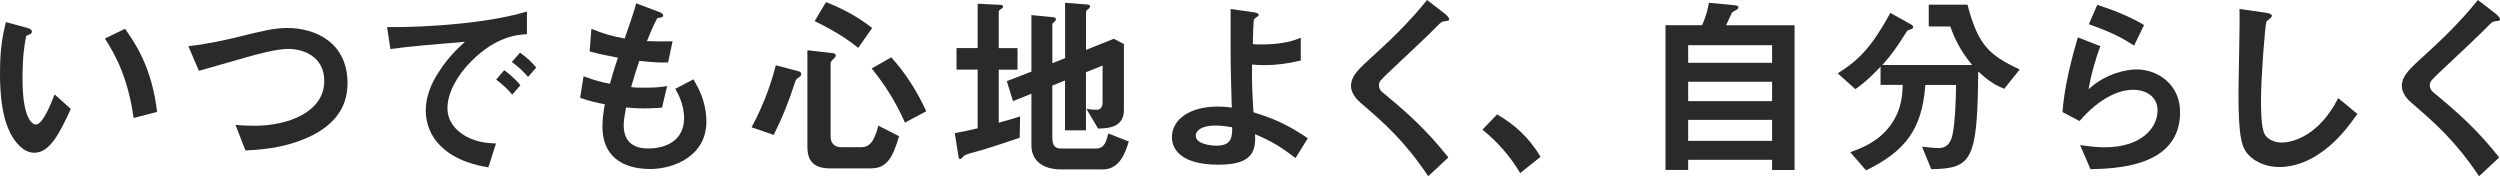
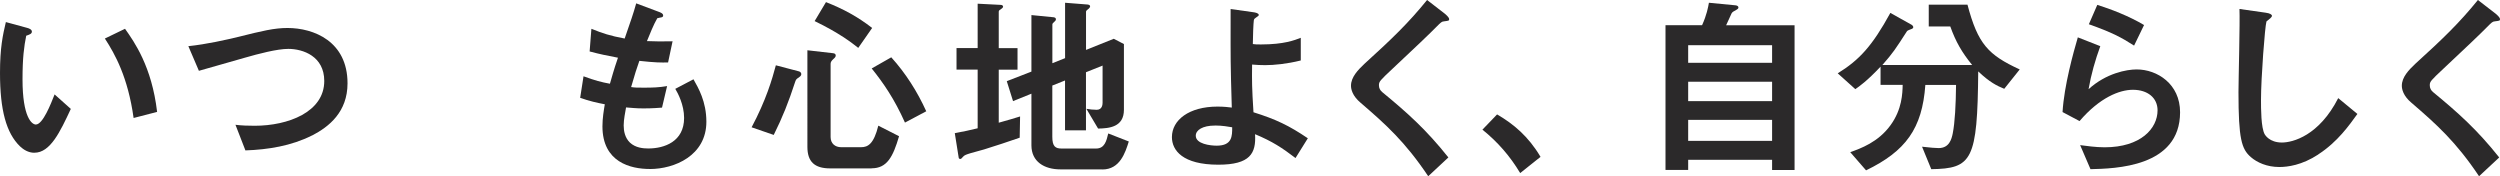
<svg xmlns="http://www.w3.org/2000/svg" id="_レイヤー_2" viewBox="0 0 507.31 35.76">
  <defs>
    <style>.cls-1{fill:#2b292a;stroke-width:0px;}</style>
  </defs>
  <g id="design">
    <path class="cls-1" d="M6.99,31c-1.27,0-2.26-.67-2.94-1.31C1.27,26.99,0,22.34,0,14.8c0-5.08.56-7.66,1.19-10.32l4.37,1.19c.28.08.91.28.91.75,0,.44-.48.6-1.15.83-.44,2.18-.75,4.49-.75,8.85,0,7.74,1.91,9.17,2.7,9.17,1.43,0,3.06-4.21,3.81-6.11l3.29,2.94c-2.18,4.68-4.17,8.89-7.38,8.89ZM27.11,23.93c-1.15-8.26-3.77-12.94-5.83-16.11l4.09-1.98c1.91,2.7,5.44,7.7,6.51,16.87l-4.76,1.23Z" />
    <path class="cls-1" d="M63.29,27.5c-4.17,2.1-8.85,2.86-13.49,3.02l-2.02-5.2c1.19.16,2.66.2,3.89.2,6.79,0,14.13-2.78,14.13-9.09,0-5-4.29-6.51-7.3-6.51-2.26,0-6.03.99-8.81,1.79-1.47.4-7.98,2.3-9.33,2.66l-2.14-5c3.77-.4,7.58-1.27,10.2-1.9,4.76-1.19,7.22-1.79,9.92-1.79,5.32,0,12.18,2.7,12.18,11.23,0,5.79-3.73,8.81-7.22,10.6Z" />
-     <path class="cls-1" d="M95.64,12.42c-2.94,2.94-4.84,6.51-4.84,9.52,0,2.74,1.75,4.37,2.86,5.16,2.58,1.83,5.36,1.94,6.99,2.02l-1.55,4.84c-2.1-.36-6.55-1.19-9.76-4.41-1.91-1.87-2.94-4.44-2.94-7.14s.99-5.32,2.7-7.9c1.87-2.9,3.85-4.76,5.24-6.03-5.32.44-11.15.91-15.12,1.47l-.67-4.45c8.57.08,20.88-.87,28.38-3.17v4.6c-1.87.12-6.23.4-11.27,5.48ZM103.94,19.21c-.87-1.07-1.71-1.87-3.25-3.06l1.63-1.91c1.31.99,2.3,1.83,3.29,3.06l-1.67,1.9ZM107.15,15.6c-1.03-1.19-1.98-2.06-3.29-3.02l1.67-1.9c1.67,1.23,2.46,2.06,3.29,3.02l-1.67,1.91Z" />
    <path class="cls-1" d="M131.85,34.29c-3.85,0-9.6-1.35-9.6-8.65,0-1.67.28-3.29.48-4.48-1.47-.28-3.14-.64-5-1.31l.68-4.37c2.38.87,3.61,1.19,5.36,1.51.4-1.39.75-2.7,1.63-5.28-2.46-.48-3.49-.67-5.75-1.27l.36-4.6c2.22.91,3.81,1.43,6.75,1.98,1.19-3.45,1.79-5.12,2.34-7.14l4.56,1.71c.32.12.91.32.91.75,0,.48-.56.36-1.19.56-.71,1.19-1.55,3.29-2.1,4.64,1.98.08,2.9.08,5.2.04l-.91,4.29c-1.35.04-2.58.04-5.83-.32-.48,1.35-.95,2.78-1.67,5.32.83.12,1.19.12,2.62.12,1.79,0,3.02-.04,4.68-.32l-1.03,4.37c-.6.04-1.83.16-3.77.16-1.51,0-2.46-.12-3.53-.2-.16.99-.48,2.42-.48,3.65,0,1.11.24,2.5,1.27,3.49,1.15,1.07,2.7,1.19,3.73,1.19,3.25,0,7.26-1.39,7.26-6.19,0-2.7-1.27-5.04-1.79-5.91l3.69-1.94c.99,1.75,2.62,4.52,2.62,8.61,0,6.87-6.47,9.6-11.47,9.6Z" />
    <path class="cls-1" d="M162.25,15.6c-.63.44-.71.48-.87.95-1.39,4.25-2.54,7.14-4.37,10.83l-4.49-1.55c2.94-5.52,4.17-9.76,4.92-12.58l4.68,1.23c.28.08.48.28.48.56,0,.2-.12.4-.36.56ZM176.89,34.17h-8.45c-3.18,0-4.6-1.39-4.6-4.37V10.2l5.16.59c.32.04.59.12.59.48,0,.24-.16.44-.48.71-.44.4-.56.67-.56.99v14.84c0,1.31.91,2.06,2.14,2.06h4.05c1.39,0,2.58-.67,3.49-4.37l4.21,2.14c-1.23,4.21-2.46,6.51-5.56,6.51ZM174.16,9.72c-1.35-1.07-3.85-3.02-8.85-5.44l2.3-3.85c3.53,1.39,6.39,2.94,9.37,5.24l-2.82,4.05ZM183.64,24.88c-2.14-4.8-4.37-8.02-6.75-10.99l3.97-2.26c2.94,3.25,5.28,6.95,7.1,10.95l-4.33,2.3Z" />
    <path class="cls-1" d="M206.92,27.94c-2.38.83-4.8,1.63-7.22,2.38-.4.12-2.3.63-2.7.75-.91.28-1.27.4-1.55.71-.24.28-.4.48-.59.48-.16,0-.32-.12-.32-.28l-.79-4.96c1.59-.28,3.33-.67,4.64-.99v-11.91h-4.29v-4.37h4.29V.75l4.68.24c.24,0,.48.12.48.36s-.32.4-.4.48c-.2.12-.48.28-.48.52v7.42h3.81v4.37h-3.81v10.76c2.26-.63,3.06-.87,4.33-1.27l-.08,4.33ZM223.71,34.37h-8.53c-3.25,0-5.88-1.55-5.88-4.88v-10.48l-3.73,1.51-1.27-4.05,5-1.94V3.06l4.49.44c.24.04.48.12.48.4,0,.2-.12.36-.28.48-.28.24-.44.4-.44.59v7.86l2.58-1.03V.56l4.6.36c.28.04.48.16.48.36,0,.16-.12.32-.24.44-.24.2-.59.44-.59.63v7.78l5.63-2.26,2.06,1.07v13.34c0,3.53-3.02,3.77-5.24,3.81l-2.38-4.01c.71.12,1.43.2,2.1.2,1.15,0,1.19-1.15,1.19-1.43v-7.54l-3.37,1.35v11.79h-4.25v-10.12l-2.58,1.03v10.4c0,1.98.64,2.38,1.87,2.38h7.02c1.71,0,2.1-1.51,2.46-3.06l4.17,1.63c-.71,2.26-1.79,5.68-5.36,5.68Z" />
    <path class="cls-1" d="M262.89,32.07c-2.7-2.06-4.68-3.37-8.21-4.84.24,3.89-.99,6.19-7.46,6.19-7.22,0-9.41-2.9-9.41-5.6,0-3.45,3.45-6.19,9.25-6.19,1.31,0,2.26.12,2.9.2-.28-9.21-.24-10.24-.24-17.19V1.83l4.76.67c.2.04.95.16.95.52,0,.16-.04.2-.52.52-.24.16-.44.28-.48.6-.08.52-.2,3.41-.2,4.8.56.08.79.08,1.67.08,4.64,0,6.83-.87,8.06-1.35v4.6c-2.86.71-5.44.95-7.22.95-.79,0-1.87-.04-2.66-.12-.04,3.37-.04,4.64.28,9.68,4.56,1.43,7.22,2.7,11.03,5.28l-2.5,4.01ZM246.54,25.48c-2.5,0-3.89.91-3.89,2.06,0,1.67,2.94,2.02,4.25,2.02,3.17,0,3.14-1.98,3.14-3.73-.71-.12-2.02-.36-3.49-.36Z" />
    <path class="cls-1" d="M293.04,4.33c-.48.04-.6.16-1.63,1.19-.83.87-4.68,4.56-8.77,8.37-2.62,2.46-2.82,2.66-2.82,3.41,0,.59.24,1.03.67,1.39,5.12,4.21,8.97,7.66,13.42,13.26l-4.09,3.81c-4.68-6.98-8.57-10.48-13.69-14.88-1.71-1.43-1.98-2.78-1.98-3.49,0-1.75,1.43-3.21,2.74-4.45,5.64-5.12,8.89-8.25,12.7-12.94l3.65,2.82c.08.08.83.67.83,1.07,0,.32-.12.32-1.03.44Z" />
    <path class="cls-1" d="M303.8,23.22c3.33,1.94,6.35,4.45,8.81,8.61l-4.13,3.29c-2.06-3.45-4.56-6.31-7.66-8.81l2.98-3.1Z" />
    <path class="cls-1" d="M359.6,34.49v-2.06h-17.03v2.06h-4.6V5.12h7.42c.95-2.1,1.23-3.65,1.39-4.56l5.4.52c.36.04.59.2.59.44s-.24.36-.36.44c-.71.4-.83.44-1.03.75-.08.12-.91,2.06-1.11,2.42h13.89v29.37h-4.56ZM359.6,9.17h-17.03v3.57h17.03v-3.57ZM359.6,16.59h-17.03v3.93h17.03v-3.93ZM359.6,24.33h-17.03v4.25h17.03v-4.25Z" />
    <path class="cls-1" d="M406.71,18.02c-1.47-.6-2.94-1.31-5.28-3.53-.16,18.02-1.23,19.72-9.53,19.84l-1.87-4.56c1.67.2,2.86.28,3.37.28,2.14,0,2.62-1.79,2.86-2.98.44-2.22.63-5.83.67-9.84h-6.23c-.63,8.89-4.01,13.45-12.03,17.34l-3.21-3.69c2.1-.75,5.68-2.02,8.18-5.48,2.34-3.21,2.42-6.47,2.46-8.18h-4.49v-3.69c-2.74,2.9-4.21,3.93-5.12,4.56l-3.57-3.21c4.37-2.7,6.99-5.52,10.68-12.26l4.33,2.42c.24.16.32.36.32.48,0,.2-.2.28-.24.32-.16.08-.95.32-1.03.48-2.38,3.69-2.78,4.33-5,6.87h18.22c-2.1-2.58-3.33-4.72-4.44-7.82h-4.37V.95h7.86c2.1,7.98,4.21,10.2,10.6,13.14l-3.14,3.93Z" />
    <path class="cls-1" d="M424.21,34.33l-2.1-4.88c1.27.16,3.13.44,4.96.44,7.38,0,10.75-3.85,10.75-7.5,0-2.54-2.02-4.17-5-4.17-2.74,0-6.75,1.59-10.83,6.35l-3.45-1.83c.32-5.4,2.22-12.14,3.1-15.16l4.56,1.79c-1.03,2.82-1.87,5.75-2.38,8.73,3.57-3.25,7.74-4.01,9.76-4.01,4.17,0,8.81,2.94,8.81,8.69,0,11.19-13.26,11.43-18.18,11.55ZM433.05,9.25c-2.54-1.63-4.44-2.66-9.17-4.33l1.71-3.93c2.66.83,6.43,2.26,9.49,4.09l-2.02,4.17Z" />
    <path class="cls-1" d="M470.43,31.35c-3.33,2.18-6.23,2.54-7.9,2.54-2.5,0-4.52-.91-5.79-2.02-1.87-1.63-2.5-3.65-2.5-13.18,0-2.42.32-14.21.2-16.87l5.28.75c.95.12,1.31.4,1.31.63,0,.32-.48.63-1.11,1.15-.32,1.03-1.11,11.51-1.11,15.88,0,1.83,0,5.68.75,7.02.08.12.95,1.67,3.49,1.67,2.22,0,7.54-1.39,11.43-9.01l3.89,3.21c-1.63,2.26-4.01,5.67-7.94,8.21Z" />
    <path class="cls-1" d="M506.28,4.33c-.48.04-.6.16-1.63,1.19-.83.87-4.68,4.56-8.77,8.37-2.62,2.46-2.82,2.66-2.82,3.41,0,.59.24,1.03.67,1.39,5.12,4.21,8.97,7.66,13.42,13.26l-4.09,3.81c-4.68-6.98-8.57-10.48-13.69-14.88-1.71-1.43-1.98-2.78-1.98-3.49,0-1.75,1.43-3.21,2.74-4.45,5.64-5.12,8.89-8.25,12.7-12.94l3.65,2.82c.08.08.83.67.83,1.07,0,.32-.12.32-1.03.44Z" />
  </g>
</svg>